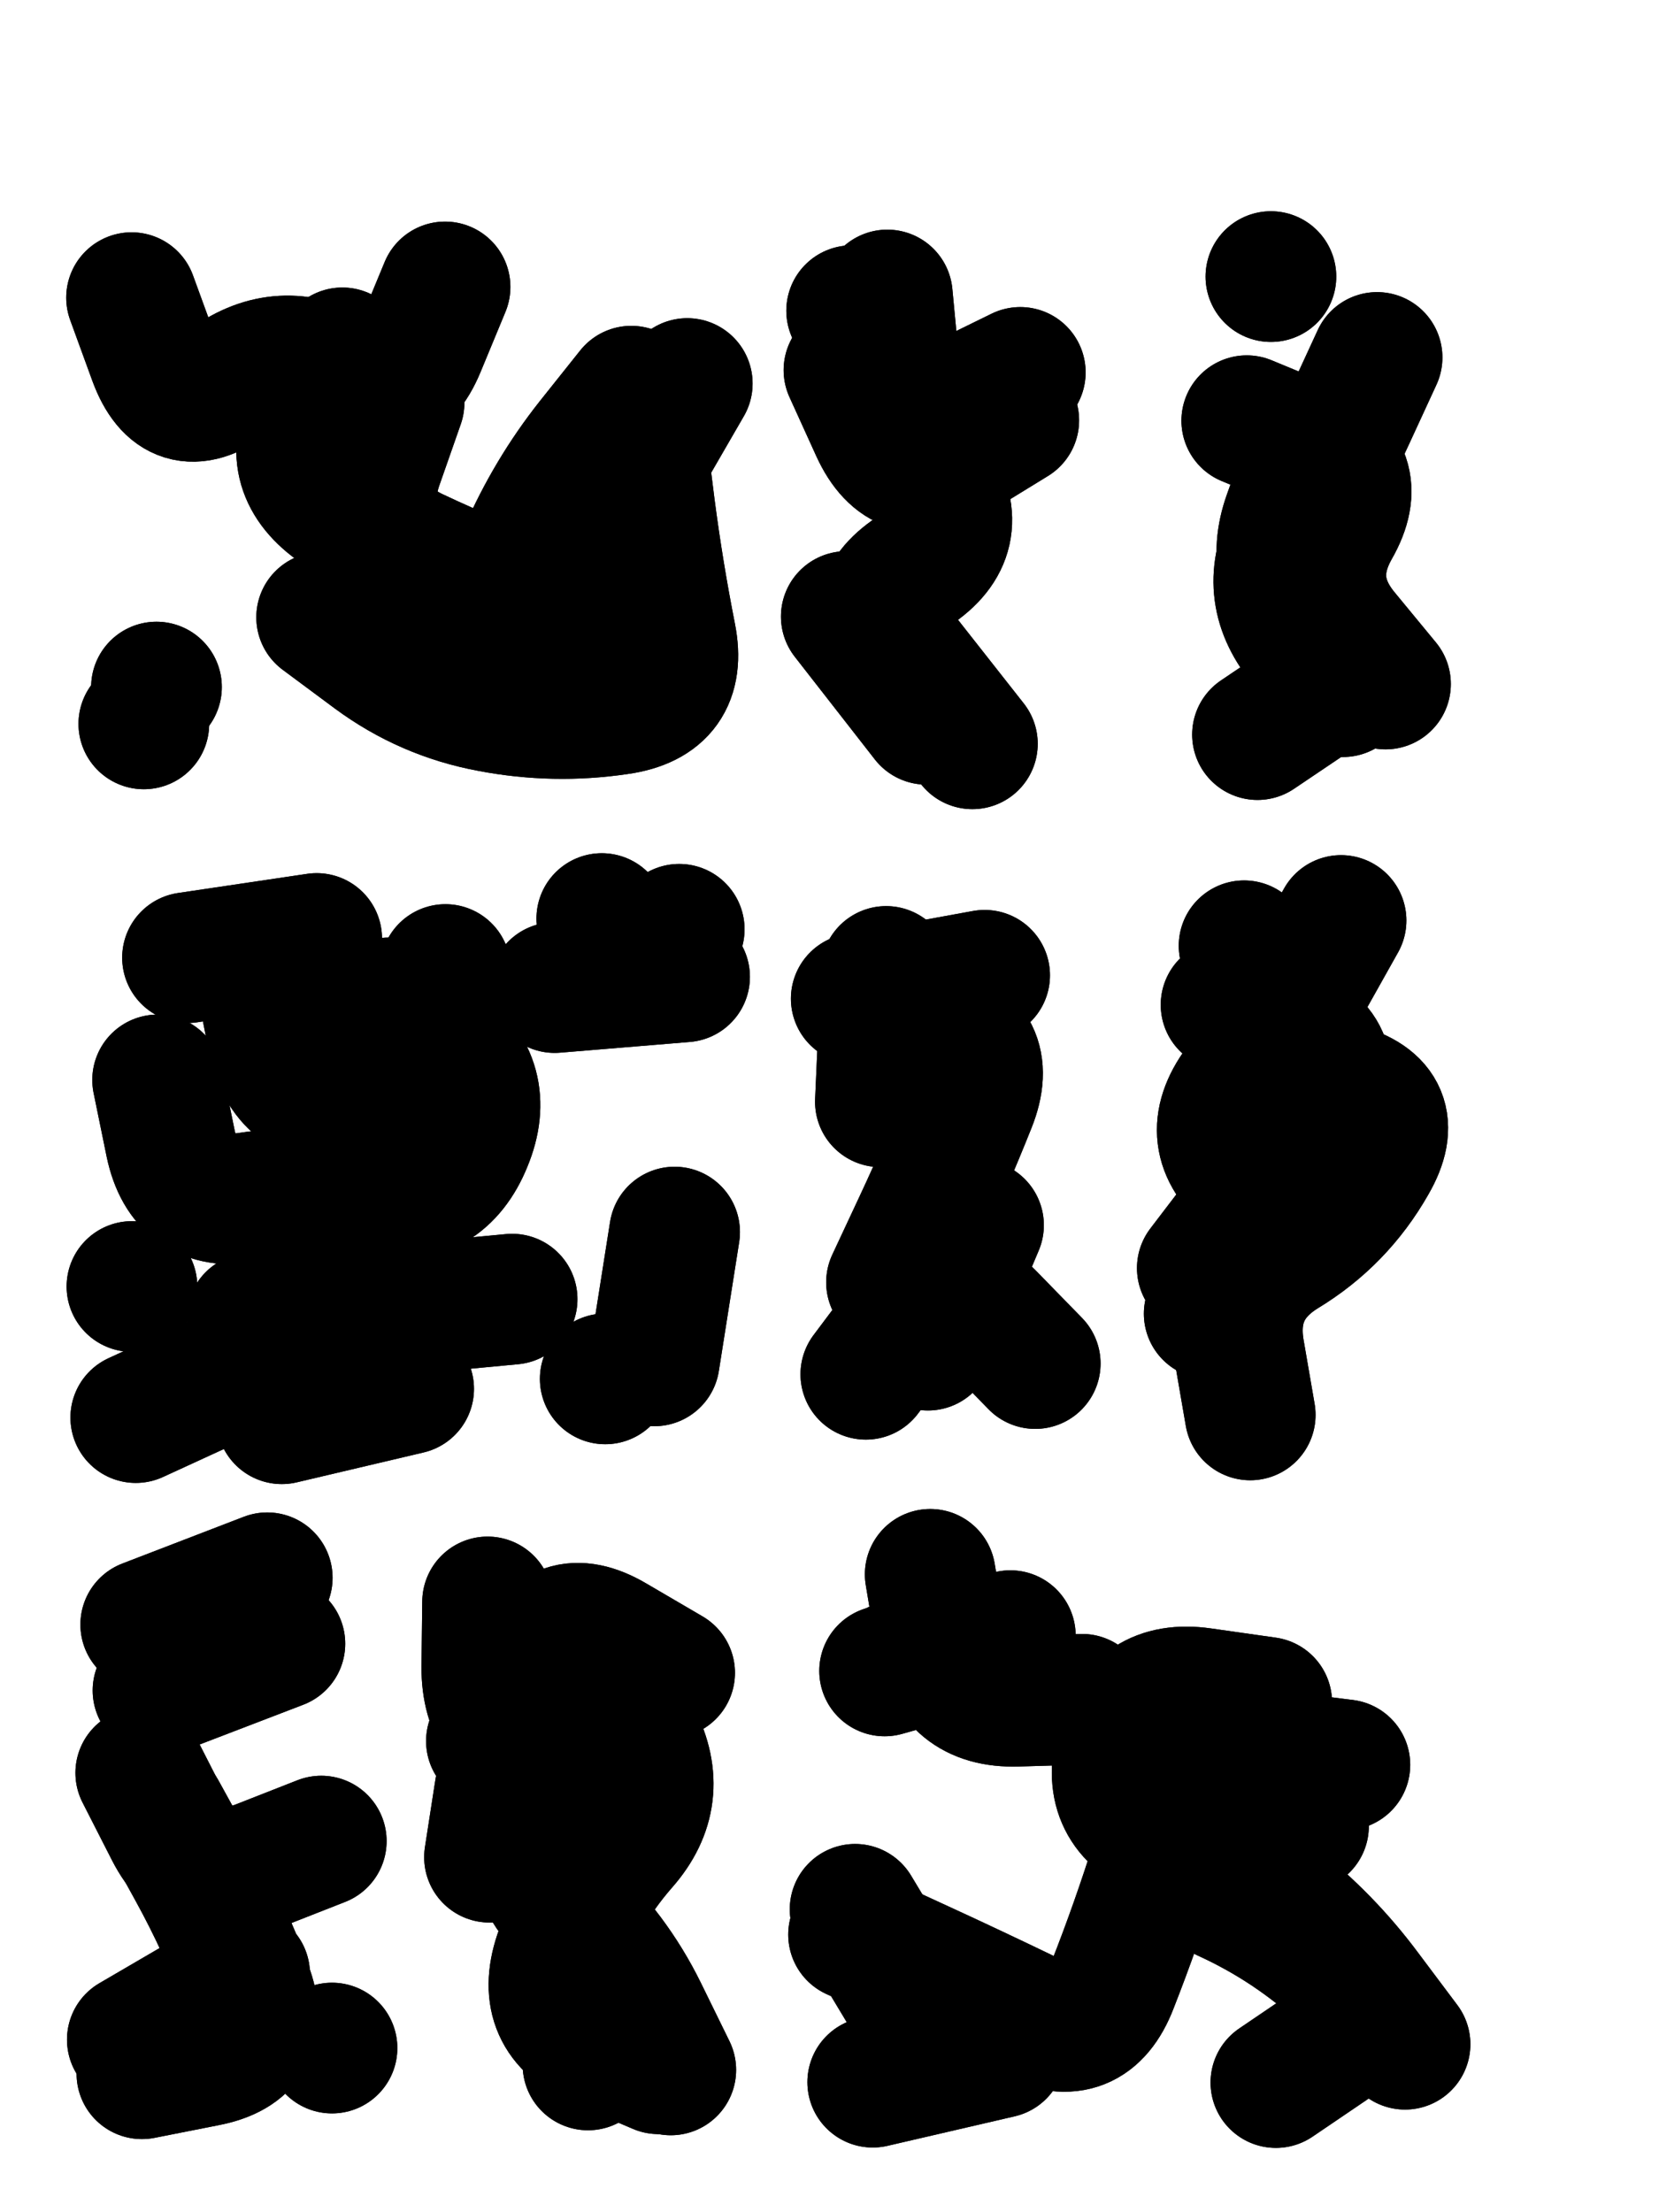
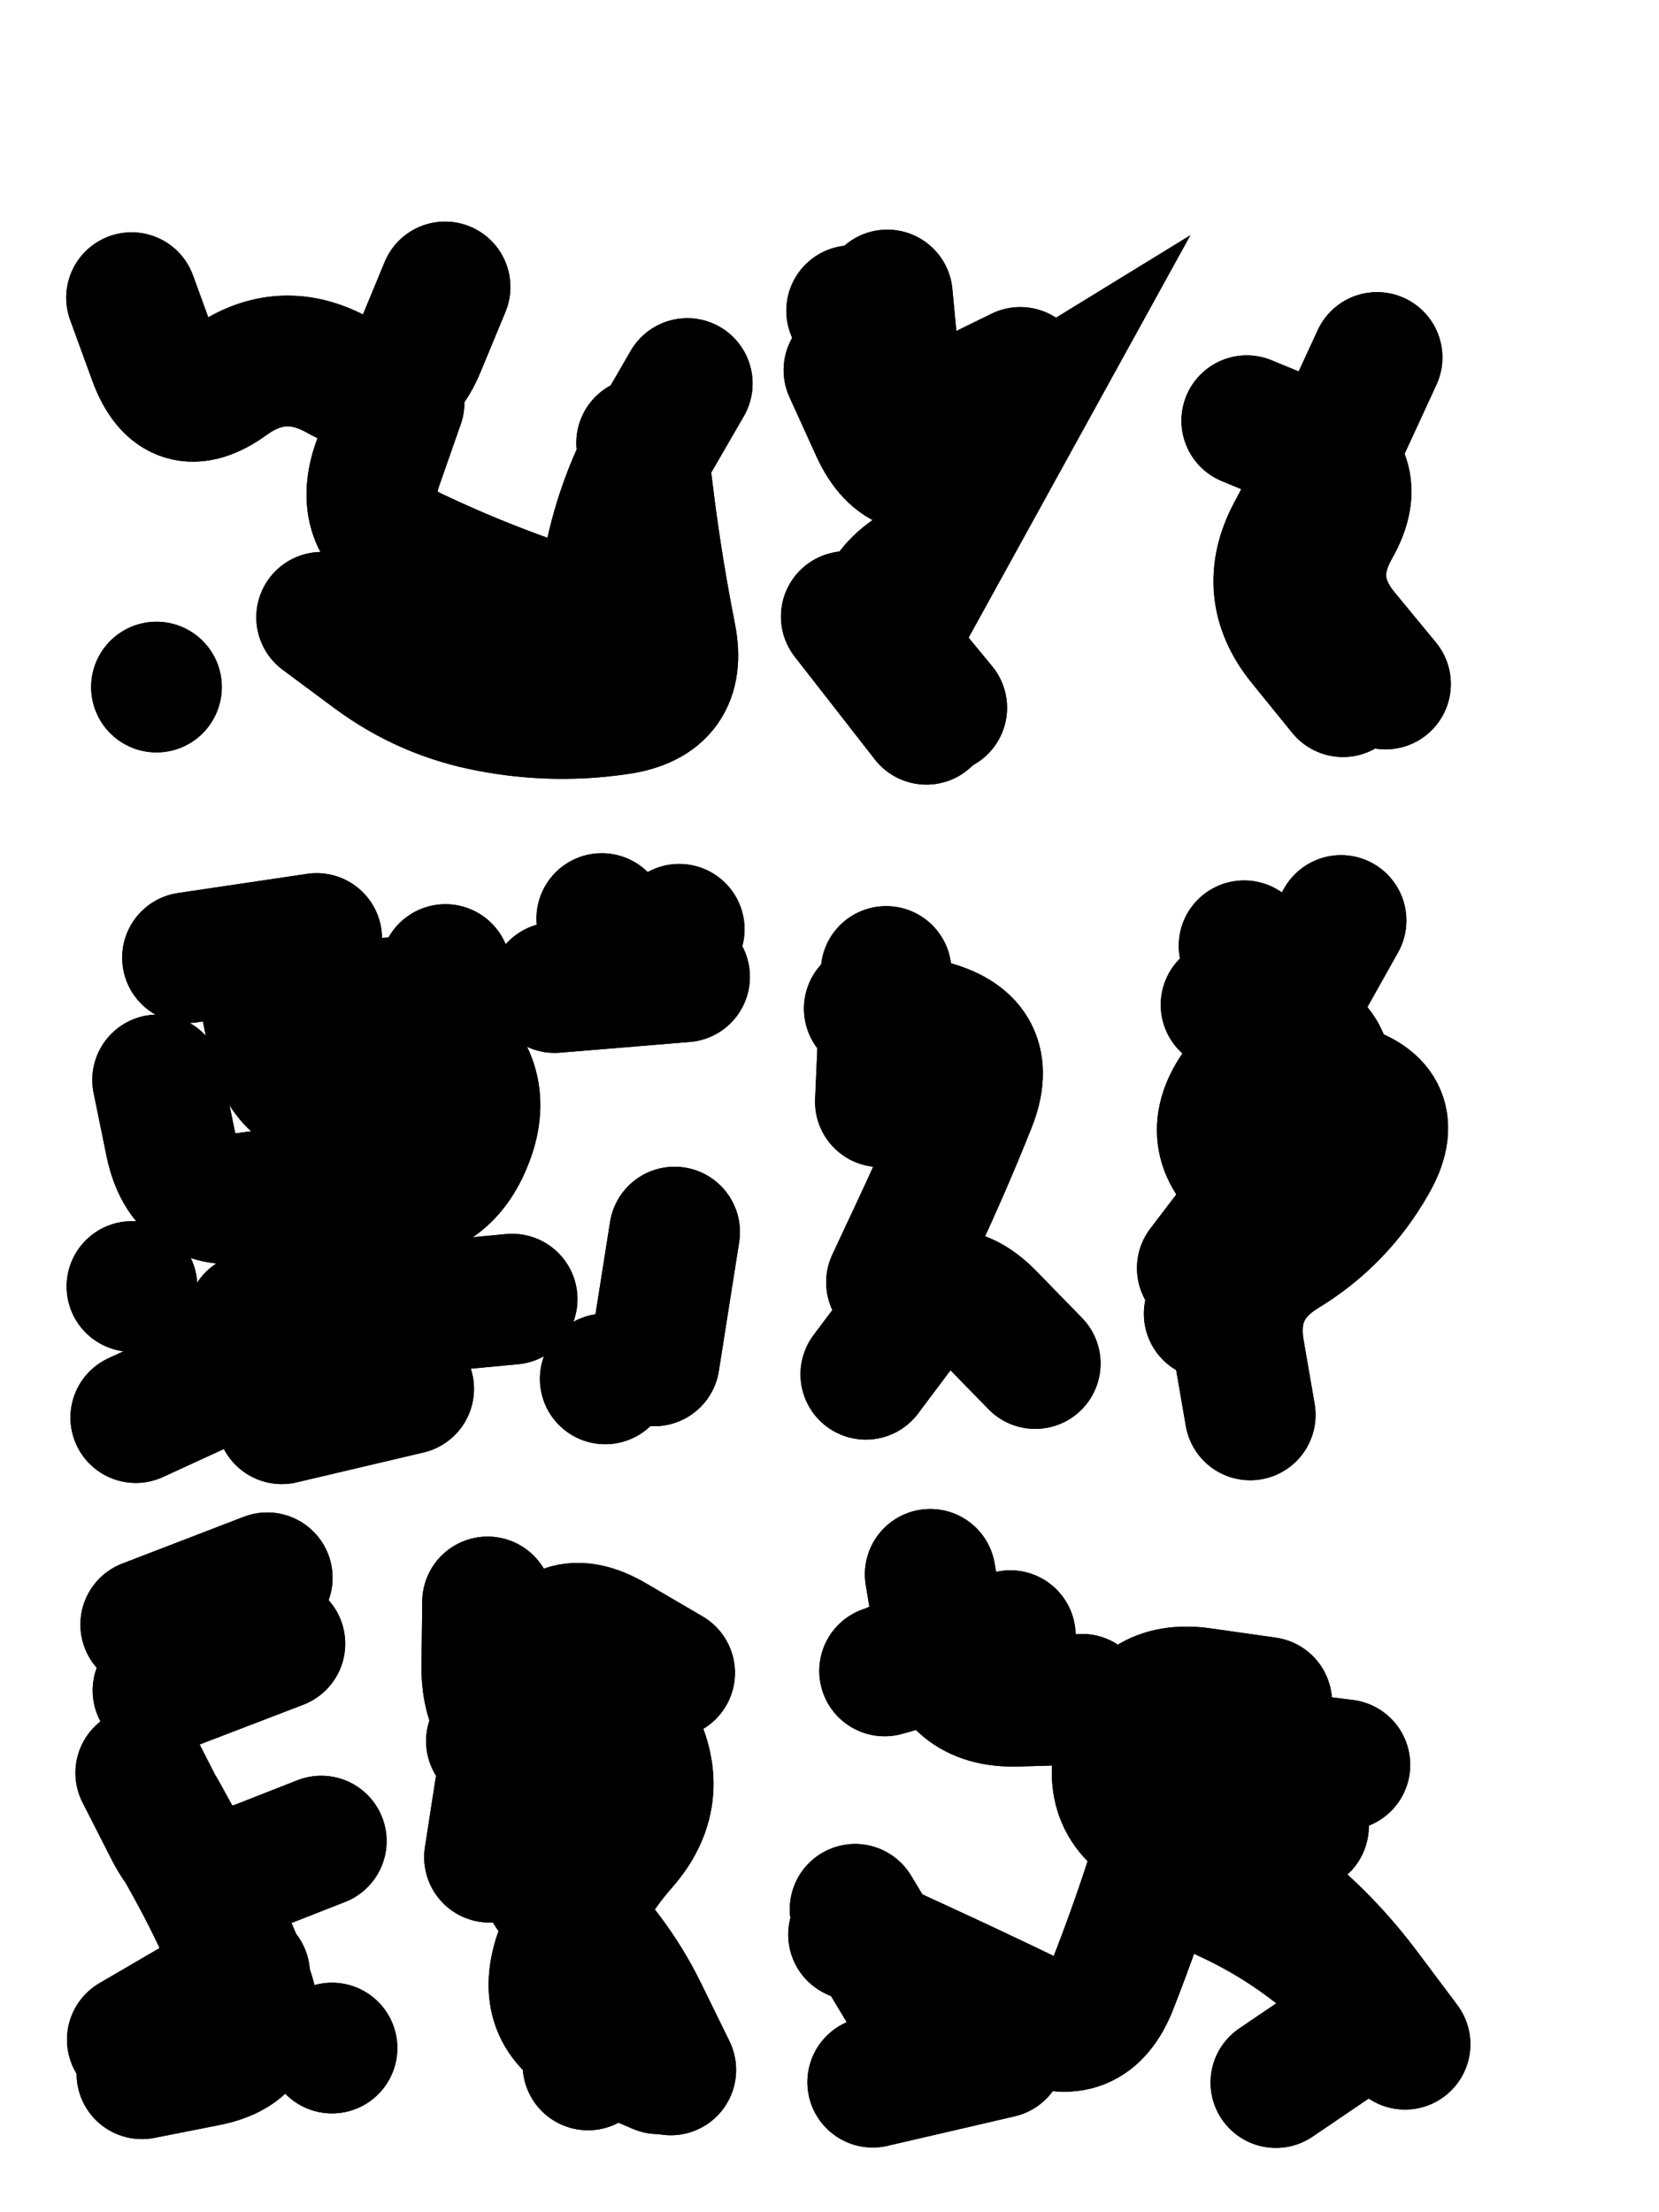
<svg xmlns="http://www.w3.org/2000/svg" viewBox="0 0 4329 5772">
  <title>Infinite Scribble #1919</title>
  <defs>
    <filter id="piece_1919_3_4_filter" x="-100" y="-100" width="4529" height="5972" filterUnits="userSpaceOnUse">
      <feGaussianBlur in="SourceGraphic" result="lineShape_1" stdDeviation="17050e-3" />
      <feColorMatrix in="lineShape_1" result="lineShape" type="matrix" values="1 0 0 0 0  0 1 0 0 0  0 0 1 0 0  0 0 0 20460e-3 -10230e-3" />
      <feGaussianBlur in="lineShape" result="shrank_blurred" stdDeviation="18525e-3" />
      <feColorMatrix in="shrank_blurred" result="shrank" type="matrix" values="1 0 0 0 0 0 1 0 0 0 0 0 1 0 0 0 0 0 20345e-3 -15345e-3" />
      <feColorMatrix in="lineShape" result="border_filled" type="matrix" values="0.6 0 0 0 -0.4  0 0.6 0 0 -0.4  0 0 0.6 0 -0.4  0 0 0 1 0" />
      <feComposite in="border_filled" in2="shrank" result="border" operator="out" />
      <feOffset in="lineShape" result="shapes_linestyle_bottom3" dx="-81840e-3" dy="81840e-3" />
      <feOffset in="lineShape" result="shapes_linestyle_bottom2" dx="-54560e-3" dy="54560e-3" />
      <feOffset in="lineShape" result="shapes_linestyle_bottom1" dx="-27280e-3" dy="27280e-3" />
      <feMerge result="shapes_linestyle_bottom">
        <feMergeNode in="shapes_linestyle_bottom3" />
        <feMergeNode in="shapes_linestyle_bottom2" />
        <feMergeNode in="shapes_linestyle_bottom1" />
      </feMerge>
      <feGaussianBlur in="shapes_linestyle_bottom" result="shapes_linestyle_bottomcontent_blurred" stdDeviation="18525e-3" />
      <feColorMatrix in="shapes_linestyle_bottomcontent_blurred" result="shapes_linestyle_bottomcontent" type="matrix" values="1 0 0 0 0 0 1 0 0 0 0 0 1 0 0 0 0 0 20345e-3 -15345e-3" />
      <feColorMatrix in="shapes_linestyle_bottomcontent" result="shapes_linestyle_bottomdark" type="matrix" values="0.6 0 0 0 -0.1  0 0.6 0 0 -0.1  0 0 0.6 0 -0.1  0 0 0 1 0" />
      <feColorMatrix in="shapes_linestyle_bottom" result="shapes_linestyle_bottomborderblack" type="matrix" values="0.6 0 0 0 -0.4  0 0.6 0 0 -0.4  0 0 0.6 0 -0.4  0 0 0 1 0" />
      <feGaussianBlur in="lineShape" result="shapes_linestyle_frontshrank_blurred" stdDeviation="18525e-3" />
      <feColorMatrix in="shapes_linestyle_frontshrank_blurred" result="shapes_linestyle_frontshrank" type="matrix" values="1 0 0 0 0 0 1 0 0 0 0 0 1 0 0 0 0 0 20345e-3 -15345e-3" />
      <feMerge result="shapes_linestyle">
        <feMergeNode in="shapes_linestyle_bottomborderblack" />
        <feMergeNode in="shapes_linestyle_bottomdark" />
        <feMergeNode in="shapes_linestyle_frontshrank" />
      </feMerge>
      <feComposite in="shapes_linestyle" in2="shrank" result="shapes_linestyle_cropped" operator="over" />
      <feComposite in="border" in2="shapes_linestyle_cropped" result="shapes" operator="over" />
    </filter>
    <filter id="piece_1919_3_4_shadow" x="-100" y="-100" width="4529" height="5972" filterUnits="userSpaceOnUse">
      <feColorMatrix in="SourceGraphic" result="result_blackened" type="matrix" values="0 0 0 0 0  0 0 0 0 0  0 0 0 0 0  0 0 0 0.8 0" />
      <feGaussianBlur in="result_blackened" result="result_blurred" stdDeviation="102300e-3" />
      <feComposite in="SourceGraphic" in2="result_blurred" result="result" operator="over" />
    </filter>
    <filter id="piece_1919_3_4_overall" x="-100" y="-100" width="4529" height="5972" filterUnits="userSpaceOnUse">
      <feTurbulence result="background_texture_bumps" type="fractalNoise" baseFrequency="37e-3" numOctaves="3" />
      <feDiffuseLighting in="background_texture_bumps" result="background_texture" surfaceScale="1" diffuseConstant="2" lighting-color="#555">
        <feDistantLight azimuth="225" elevation="20" />
      </feDiffuseLighting>
      <feMorphology in="SourceGraphic" result="background_glow_1_thicken" operator="dilate" radius="40500e-3" />
      <feColorMatrix in="background_glow_1_thicken" result="background_glow_1_thicken_colored" type="matrix" values="0 0 0 0 0  0 0 0 0 0  0 0 0 0 0  0 0 0 1 0" />
      <feGaussianBlur in="background_glow_1_thicken_colored" result="background_glow_1" stdDeviation="108000e-3" />
      <feMorphology in="SourceGraphic" result="background_glow_2_thicken" operator="dilate" radius="0" />
      <feColorMatrix in="background_glow_2_thicken" result="background_glow_2_thicken_colored" type="matrix" values="0 0 0 0 0  0 0 0 0 0  0 0 0 0 0  0 0 0 0 0" />
      <feGaussianBlur in="background_glow_2_thicken_colored" result="background_glow_2" stdDeviation="0" />
      <feComposite in="background_glow_1" in2="background_glow_2" result="background_glow" operator="out" />
      <feBlend in="background_glow" in2="background_texture" result="background_merged" mode="normal" />
      <feColorMatrix in="background_merged" result="background" type="matrix" values="0.2 0 0 0 0  0 0.2 0 0 0  0 0 0.2 0 0  0 0 0 1 0" />
    </filter>
    <clipPath id="piece_1919_3_4_clip">
      <rect x="0" y="0" width="4329" height="5772" />
    </clipPath>
    <g id="layer_3" filter="url(#piece_1919_3_4_filter)" stroke-width="341" stroke-linecap="round" fill="none">
      <path d="M 1838 992 Q 1838 992 1859 1160 Q 1881 1329 1914 1496 Q 1947 1663 1778 1687 Q 1610 1712 1443 1680 Q 1276 1649 1139 1548 L 1003 1447 M 1325 585 Q 1325 585 1260 742 Q 1195 899 1047 816 Q 899 733 761 832 Q 624 932 565 772 L 507 613" stroke="hsl(8,100%,61%)" />
      <path d="M 2386 647 Q 2386 647 2453 803 Q 2521 959 2673 883 L 2826 808 M 2581 1713 L 2372 1445" stroke="hsl(351,100%,57%)" />
-       <path d="M 3583 1023 Q 3583 1023 3526 1183 Q 3469 1343 3598 1453 Q 3727 1564 3586 1658 L 3445 1753 M 3480 558 L 3480 558" stroke="hsl(325,100%,56%)" />
      <path d="M 575 2654 Q 575 2654 609 2820 Q 644 2987 812 2961 Q 980 2936 1149 2955 Q 1318 2974 1382 2816 Q 1447 2659 1312 2556 L 1177 2453 M 1734 2233 L 1734 2233 M 518 3535 L 827 3393 M 1743 3434 L 1743 3434" stroke="hsl(297,100%,61%)" />
      <path d="M 2865 3394 Q 2865 3394 2746 3272 Q 2628 3151 2525 3286 L 2423 3422 M 2461 2711 L 2476 2371" stroke="hsl(277,100%,59%)" />
      <path d="M 3301 3145 Q 3301 3145 3404 3010 Q 3508 2876 3593 2729 Q 3679 2583 3521 2520 L 3363 2458" stroke="hsl(265,100%,58%)" />
      <path d="M 585 4565 Q 585 4565 667 4714 Q 749 4863 808 5022 Q 868 5182 701 5214 L 534 5247 M 861 3953 L 544 4075" stroke="hsl(255,100%,62%)" />
      <path d="M 1882 5234 Q 1882 5234 1725 5167 Q 1569 5100 1623 4938 Q 1677 4777 1789 4649 Q 1901 4522 1823 4370 Q 1746 4219 1596 4299 L 1446 4379" stroke="hsl(244,100%,59%)" />
      <path d="M 3673 4441 Q 3673 4441 3504 4420 Q 3335 4399 3272 4557 Q 3209 4715 3363 4785 Q 3518 4856 3646 4968 Q 3774 5080 3633 5175 L 3493 5270 M 2773 5192 L 2441 5269 M 2987 4270 Q 2987 4270 2817 4275 Q 2647 4280 2619 4112 L 2591 3944" stroke="hsl(226,100%,53%)" />
    </g>
    <g id="layer_2" filter="url(#piece_1919_3_4_filter)" stroke-width="341" stroke-linecap="round" fill="none">
-       <path d="M 1057 757 Q 1057 757 979 908 Q 901 1059 1038 1159 Q 1175 1259 1320 1347 Q 1465 1435 1532 1279 Q 1600 1123 1705 990 L 1811 857 M 539 1725 L 539 1725" stroke="hsl(27,100%,66%)" />
-       <path d="M 2379 802 Q 2379 802 2449 956 Q 2520 1111 2664 1022 L 2809 933 M 2701 1777 L 2491 1510" stroke="hsl(16,100%,63%)" />
+       <path d="M 2379 802 Q 2379 802 2449 956 Q 2520 1111 2664 1022 L 2809 933 L 2491 1510" stroke="hsl(16,100%,63%)" />
      <path d="M 3417 934 Q 3417 934 3574 999 Q 3731 1064 3647 1211 Q 3563 1359 3671 1490 L 3779 1621" stroke="hsl(9,100%,60%)" />
      <path d="M 843 2380 Q 843 2380 876 2547 Q 909 2714 1079 2705 Q 1249 2697 1287 2531 L 1326 2366 M 1230 3460 L 899 3538 M 1924 3051 L 1871 3387 M 1936 2261 L 1936 2261 M 508 3193 L 508 3193" stroke="hsl(354,100%,62%)" />
-       <path d="M 2717 3033 L 2585 3346 M 2398 2442 L 2733 2381" stroke="hsl(317,100%,61%)" />
      <path d="M 3410 2304 Q 3410 2304 3454 2468 Q 3499 2632 3663 2676 Q 3828 2721 3743 2868 Q 3659 3016 3514 3104 Q 3369 3193 3397 3360 L 3426 3528" stroke="hsl(297,100%,61%)" />
      <path d="M 531 4462 Q 531 4462 608 4613 Q 686 4765 844 4702 L 1002 4640 M 1030 5180 L 1030 5180" stroke="hsl(285,100%,65%)" />
      <path d="M 1441 4682 Q 1441 4682 1467 4514 Q 1494 4346 1556 4187 Q 1618 4029 1764 4115 L 1911 4201 M 1698 5224 L 1698 5224" stroke="hsl(273,100%,62%)" />
      <path d="M 3469 4278 Q 3469 4278 3300 4254 Q 3132 4230 3088 4394 Q 3045 4559 3202 4623 Q 3360 4687 3493 4792 Q 3627 4898 3728 5034 L 3830 5170 M 2395 4818 L 2570 5109 M 2504 4183 L 2504 4183" stroke="hsl(256,100%,59%)" />
    </g>
    <g id="layer_1" filter="url(#piece_1919_3_4_filter)" stroke-width="341" stroke-linecap="round" fill="none">
      <path d="M 1205 887 Q 1205 887 1149 1047 Q 1093 1208 1246 1280 Q 1400 1353 1560 1409 Q 1721 1465 1754 1298 Q 1788 1131 1872 984 L 1957 837 M 572 1629 L 572 1629" stroke="hsl(47,100%,71%)" />
      <path d="M 2621 1683 Q 2621 1683 2513 1552 Q 2405 1421 2547 1327 Q 2689 1234 2600 1089 Q 2511 945 2495 775 L 2479 606" stroke="hsl(36,100%,68%)" />
      <path d="M 3757 769 Q 3757 769 3686 923 Q 3615 1077 3535 1227 Q 3455 1377 3561 1509 L 3668 1641" stroke="hsl(28,100%,65%)" />
      <path d="M 1500 3226 Q 1500 3226 1330 3242 Q 1161 3258 991 3267 L 821 3276 M 990 2285 L 653 2335 M 1611 2413 L 1950 2385" stroke="hsl(18,100%,68%)" />
      <path d="M 2490 3182 Q 2490 3182 2562 3028 Q 2634 2874 2697 2716 Q 2760 2558 2596 2513 L 2432 2468" stroke="hsl(6,100%,64%)" />
      <path d="M 3319 3264 Q 3319 3264 3439 3143 Q 3559 3023 3427 2915 Q 3296 2808 3397 2671 Q 3498 2535 3580 2386 L 3663 2238" stroke="hsl(357,100%,61%)" />
      <path d="M 802 4987 L 509 5158 M 576 4247 L 894 4125" stroke="hsl(333,100%,66%)" />
      <path d="M 1436 4016 Q 1436 4016 1434 4186 Q 1433 4356 1594 4409 Q 1756 4462 1635 4581 Q 1515 4701 1639 4816 Q 1764 4932 1839 5084 L 1914 5237" stroke="hsl(310,100%,65%)" />
      <path d="M 3565 4601 Q 3565 4601 3398 4567 Q 3232 4533 3180 4695 Q 3129 4857 3067 5015 Q 3006 5174 2853 5100 Q 2700 5026 2545 4955 L 2391 4884 M 2800 4104 L 2472 4196" stroke="hsl(286,100%,62%)" />
    </g>
  </defs>
  <g filter="url(#piece_1919_3_4_overall)" clip-path="url(#piece_1919_3_4_clip)">
    <use href="#layer_3" />
    <use href="#layer_2" />
    <use href="#layer_1" />
  </g>
  <g clip-path="url(#piece_1919_3_4_clip)">
    <use href="#layer_3" filter="url(#piece_1919_3_4_shadow)" />
    <use href="#layer_2" filter="url(#piece_1919_3_4_shadow)" />
    <use href="#layer_1" filter="url(#piece_1919_3_4_shadow)" />
  </g>
</svg>